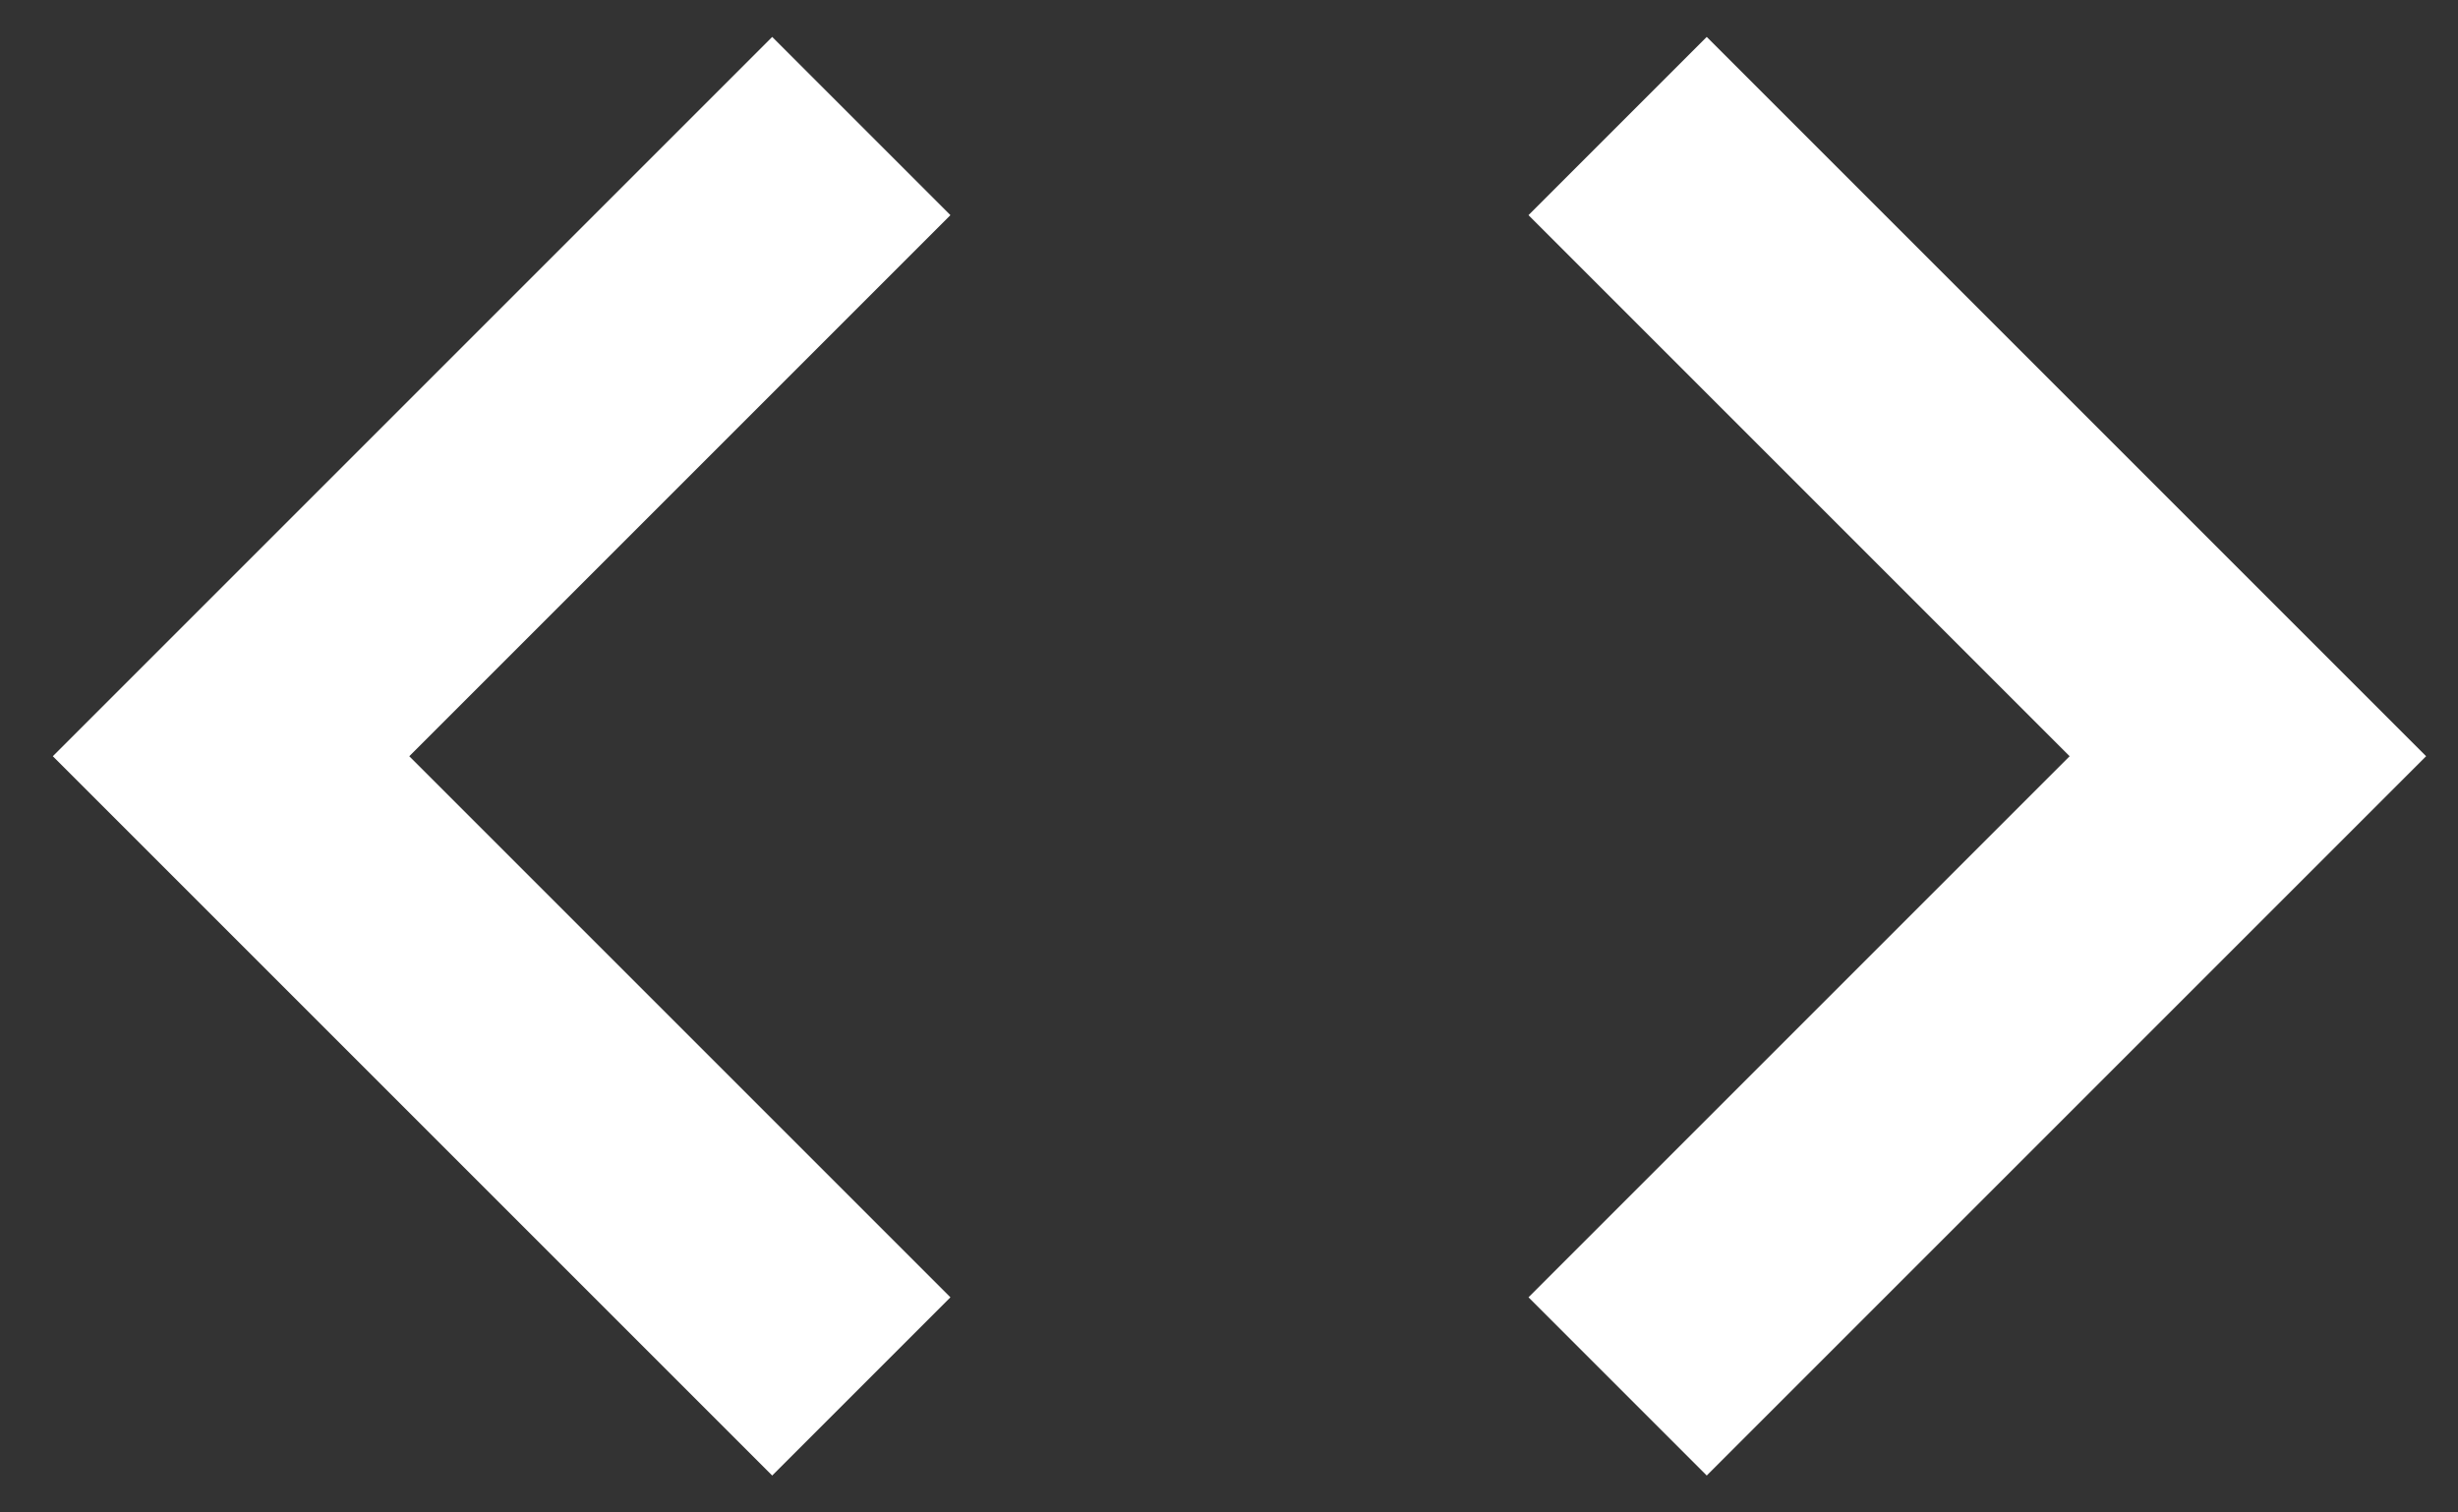
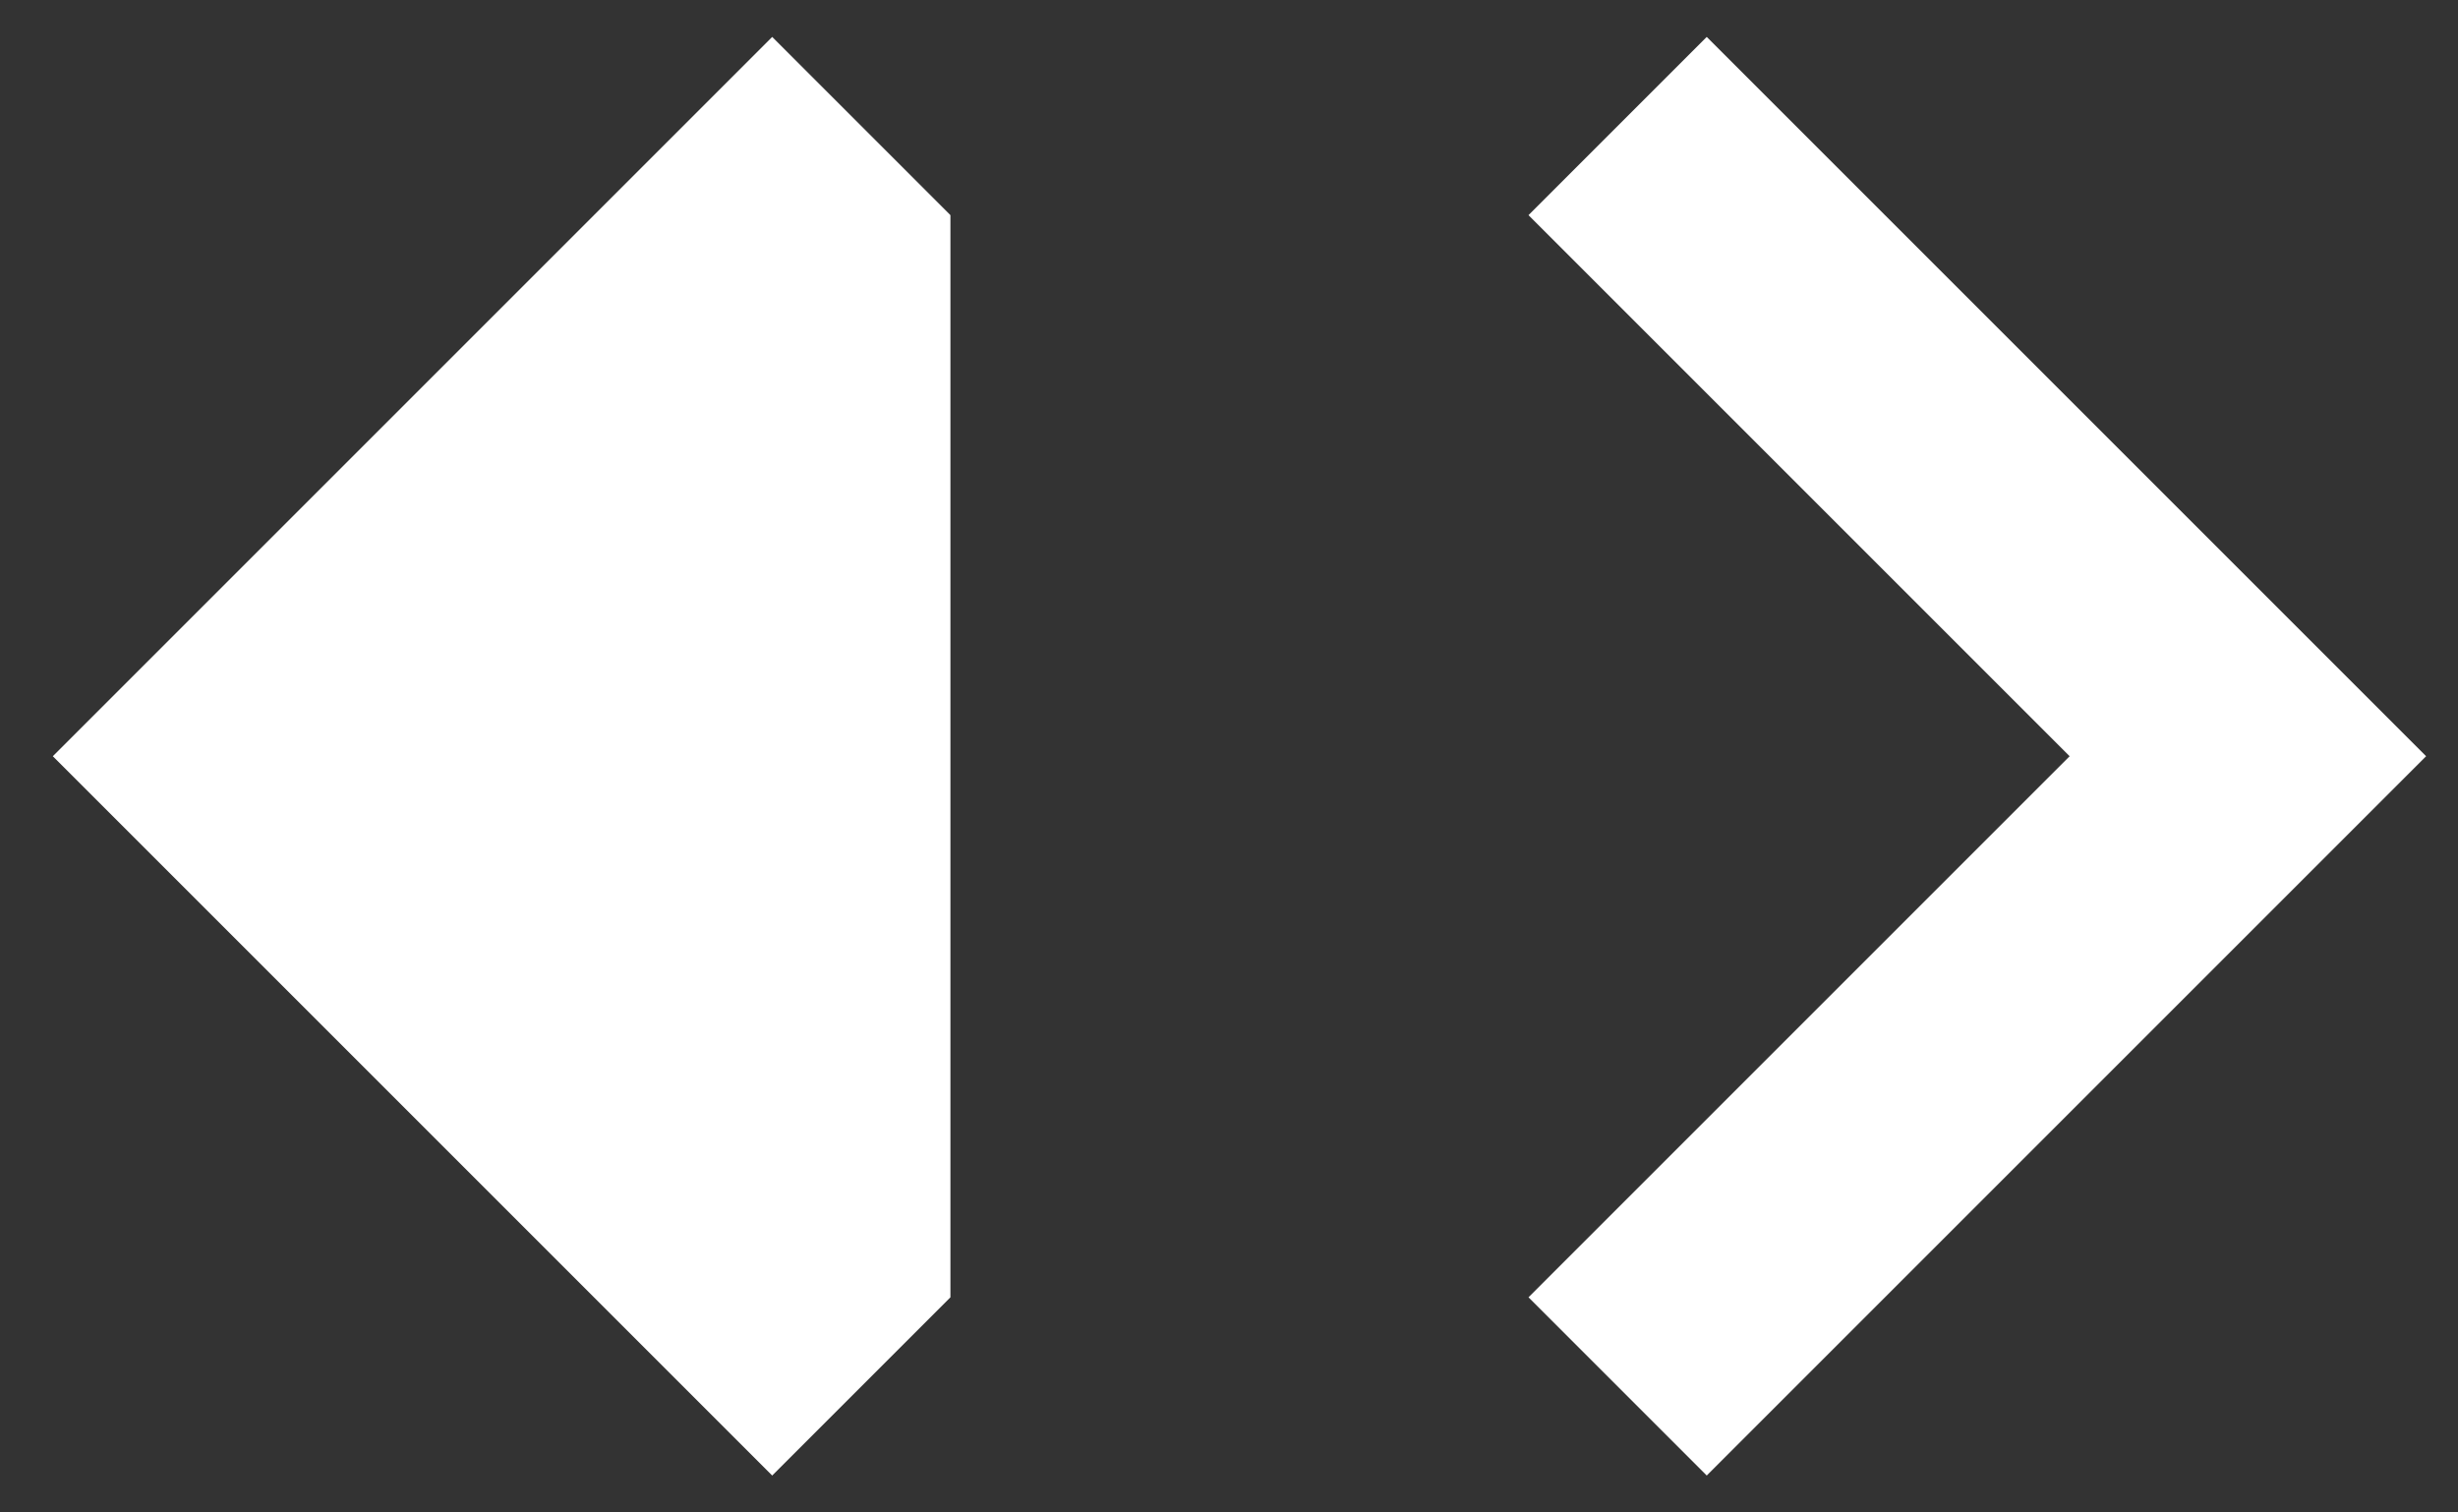
<svg xmlns="http://www.w3.org/2000/svg" width="39" height="24" viewBox="0 0 39 24" fill="none">
  <rect x="0" y="0" width="39" height="24" fill="#333333" stroke="none" />
-   <path d="M12.252 0.586L0.838 12L12.252 23.414L15.08 20.586L6.494 12L15.08 3.414L12.252 0.586ZM27.08 23.414L38.494 12L27.08 0.586L24.252 3.414L32.838 12L24.252 20.586L27.08 23.414Z" fill="white" />
+   <path d="M12.252 0.586L0.838 12L12.252 23.414L15.08 20.586L15.08 3.414L12.252 0.586ZM27.08 23.414L38.494 12L27.08 0.586L24.252 3.414L32.838 12L24.252 20.586L27.08 23.414Z" fill="white" />
</svg>